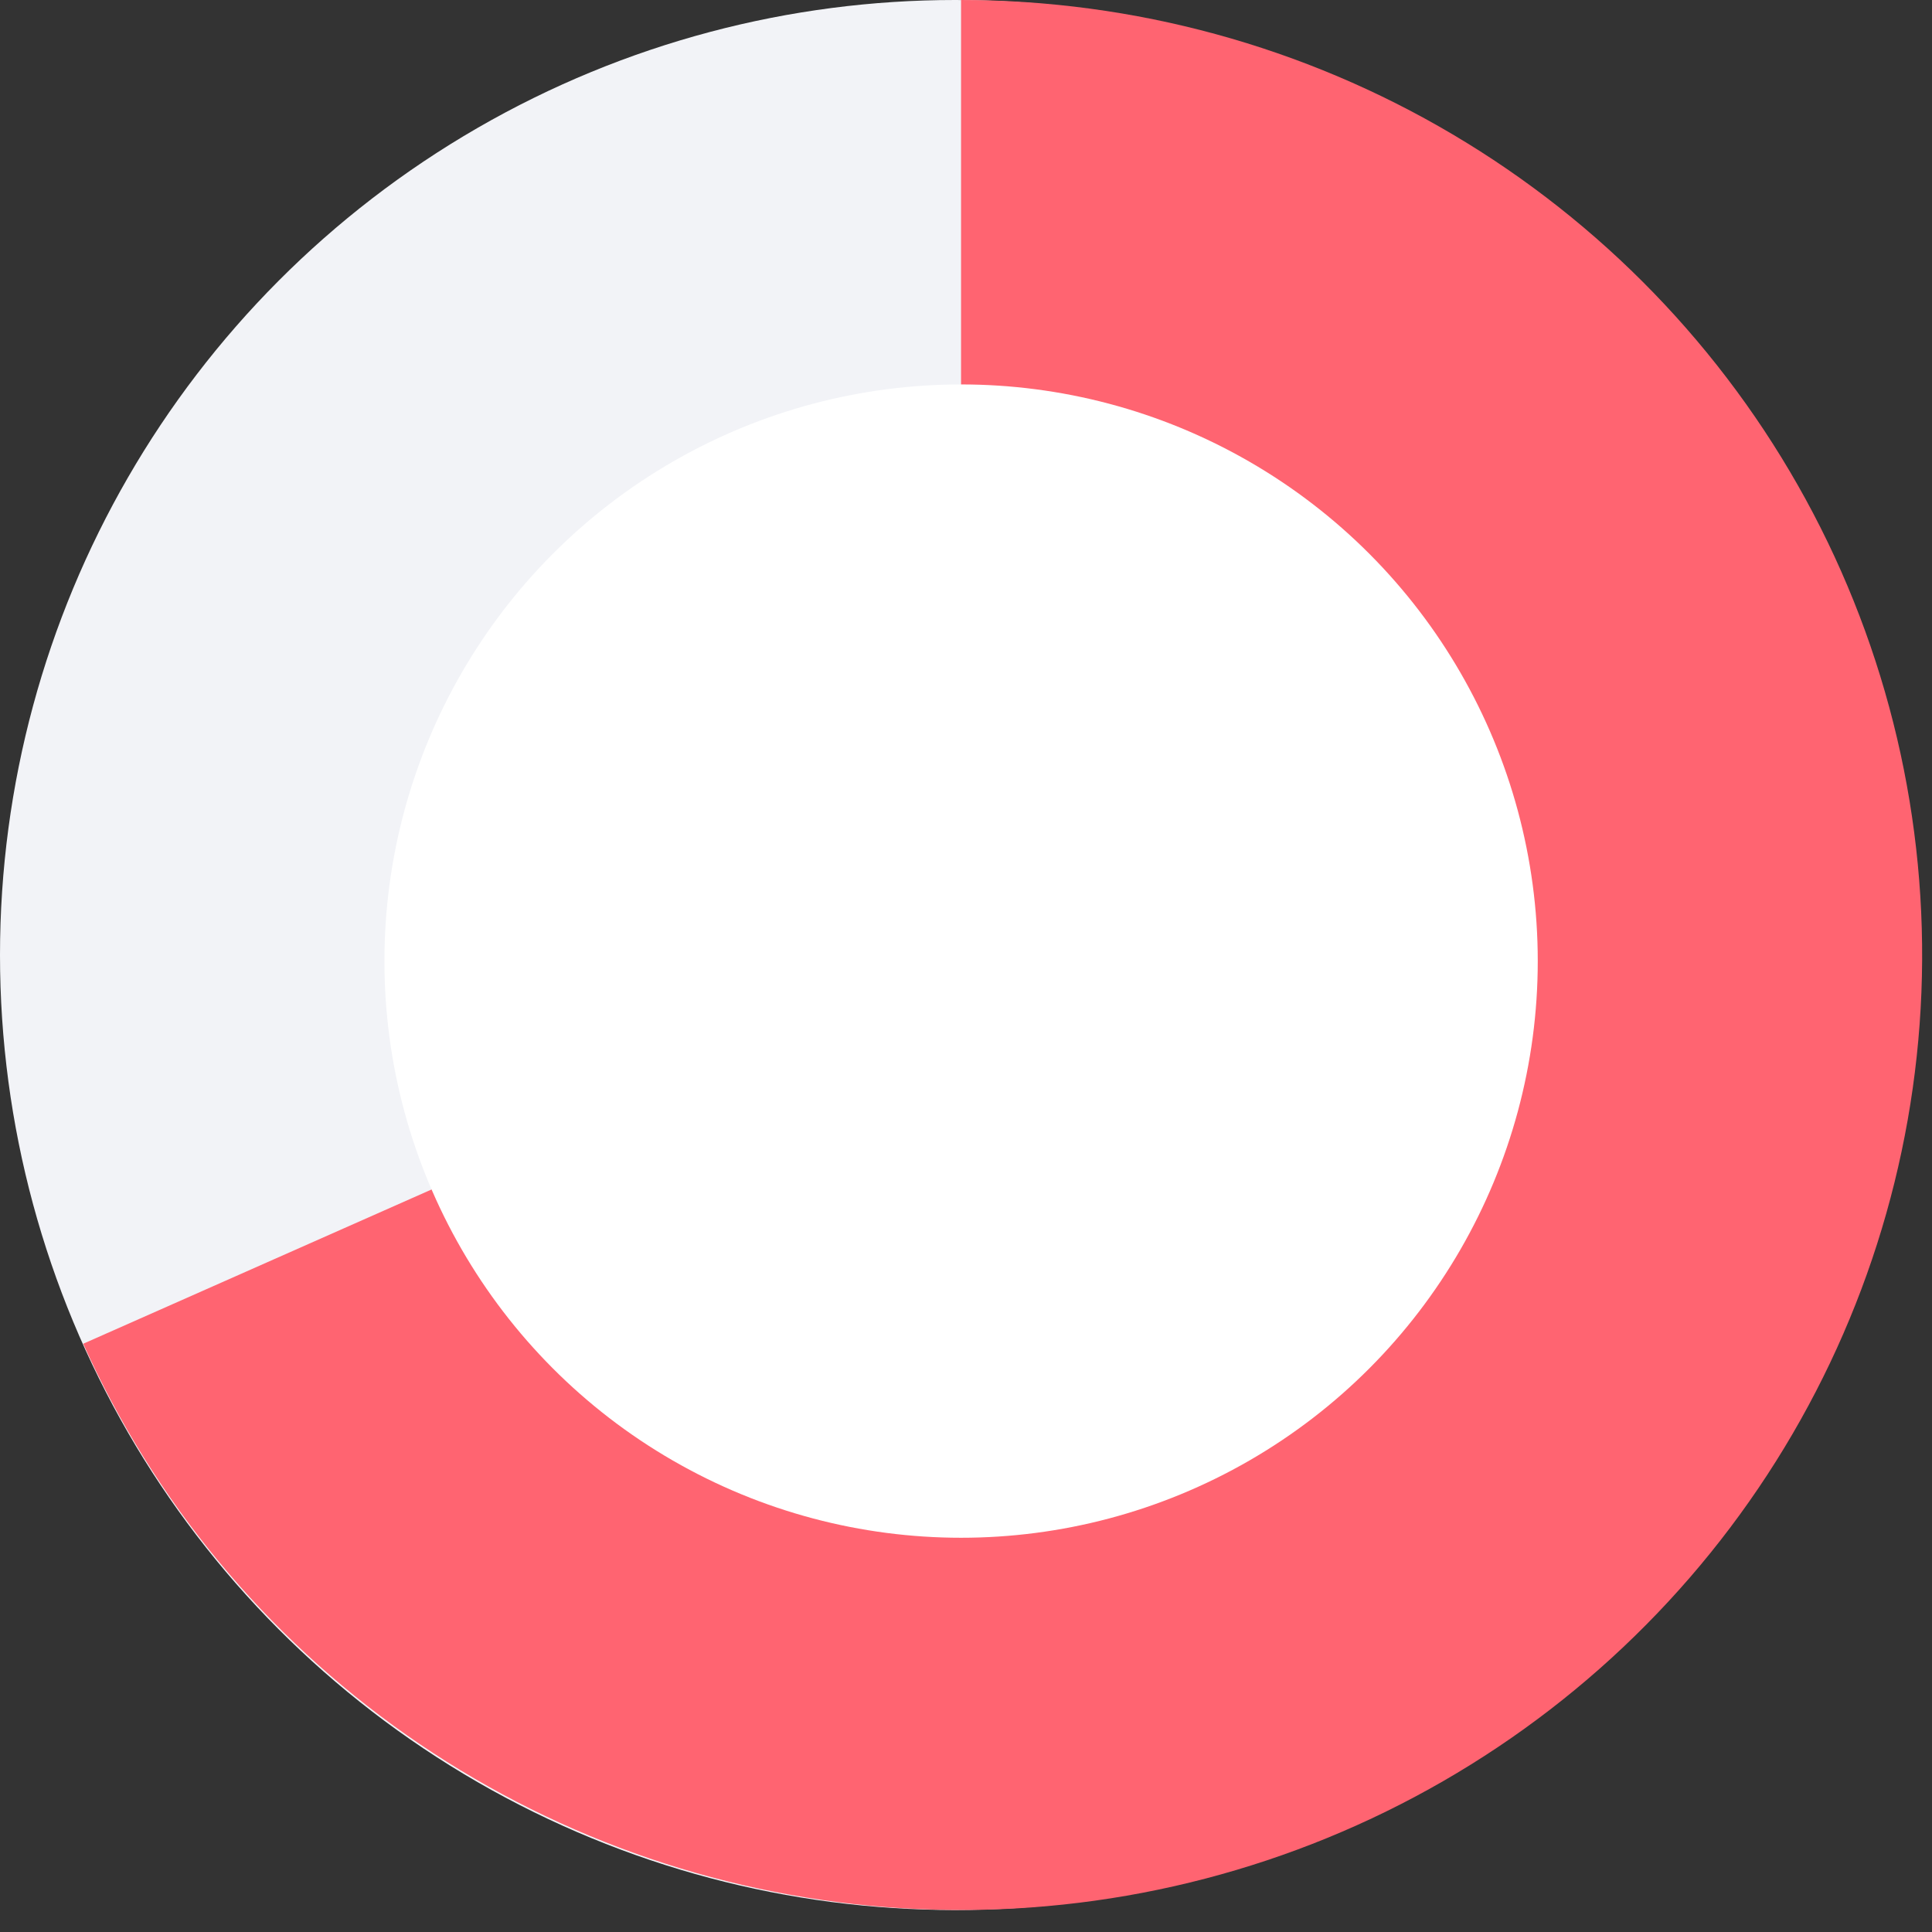
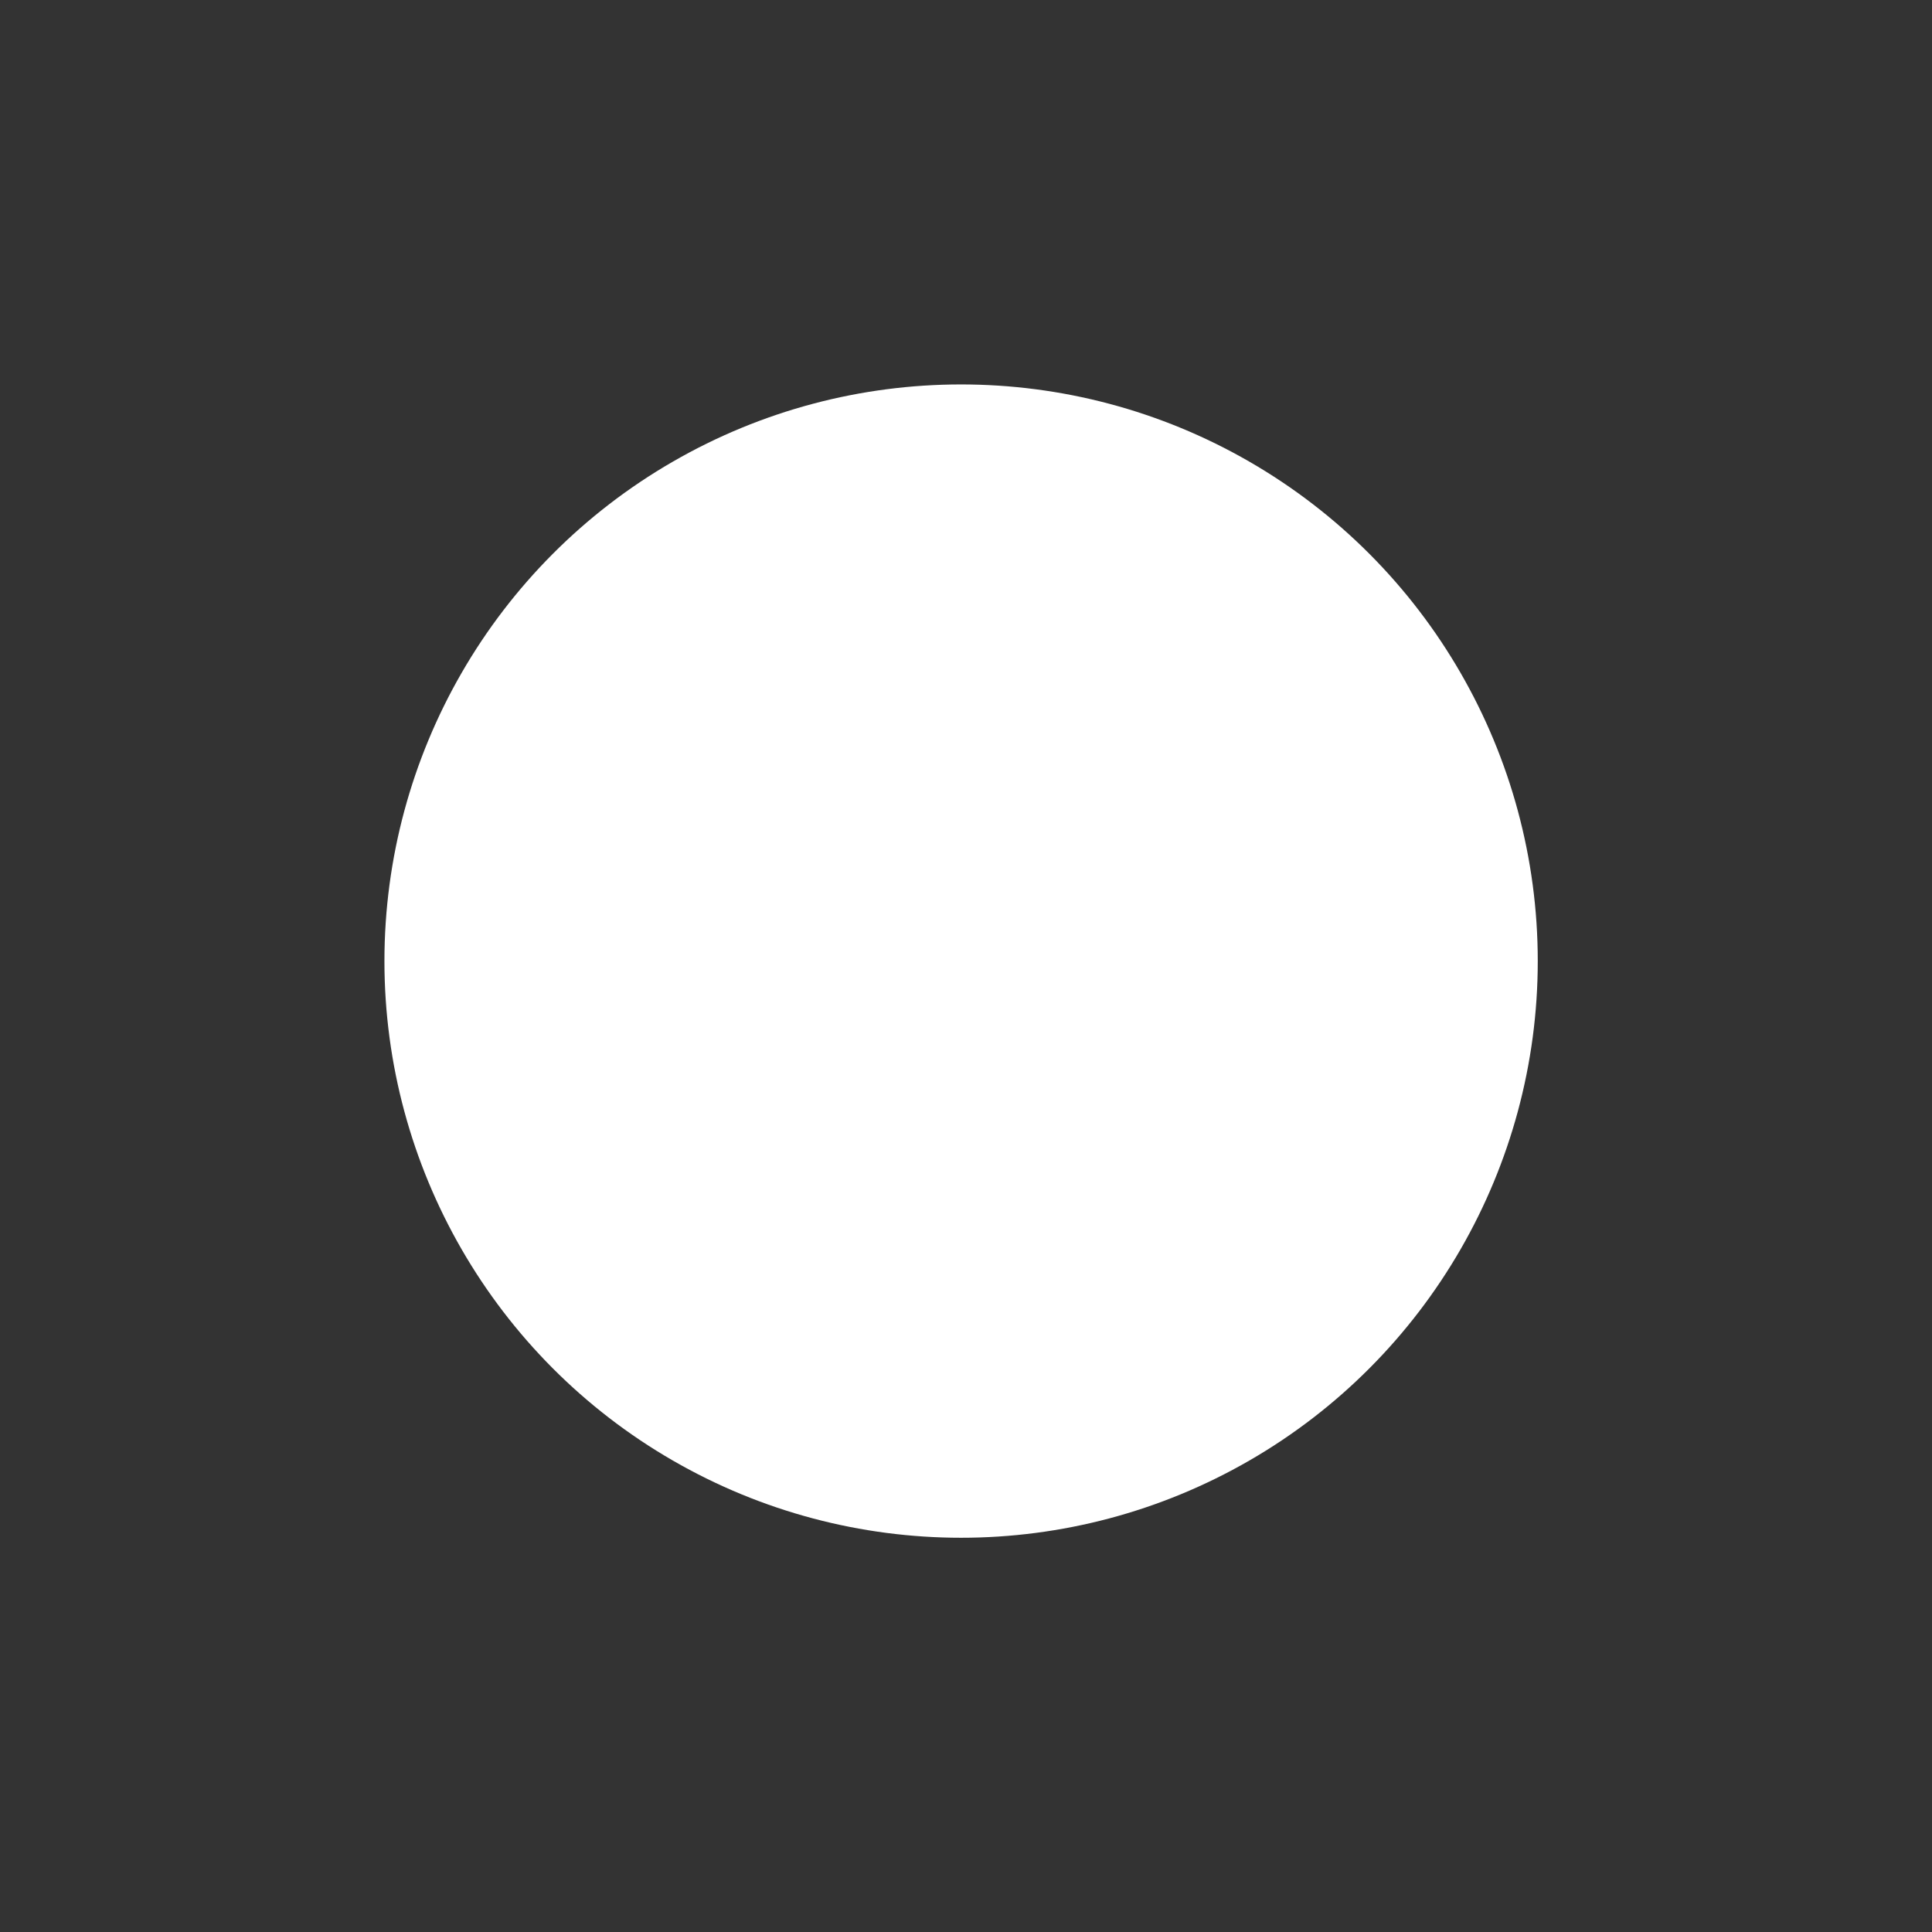
<svg xmlns="http://www.w3.org/2000/svg" width="52" height="52" viewBox="0 0 52 52" fill="none">
  <rect x="0" y="0" width="52" height="52" fill="#333333" stroke="none" />
-   <circle cx="25.704" cy="25.704" r="25.704" fill="#F2F3F7" />
-   <path d="M25.867 0C30.523 5.51608e-08 35.092 1.248 39.092 3.613C43.093 5.978 46.377 9.372 48.599 13.437C50.821 17.502 51.897 22.087 51.715 26.709C51.533 31.331 50.099 35.819 47.564 39.699C45.03 43.579 41.488 46.707 37.314 48.754C33.139 50.801 28.486 51.69 23.845 51.329C19.204 50.967 14.748 49.368 10.945 46.699C7.143 44.031 4.135 40.392 2.24 36.167L25.867 25.704V0Z" fill="#FF6471" />
  <circle cx="25.868" cy="25.868" r="15.521" fill="white" />
</svg>